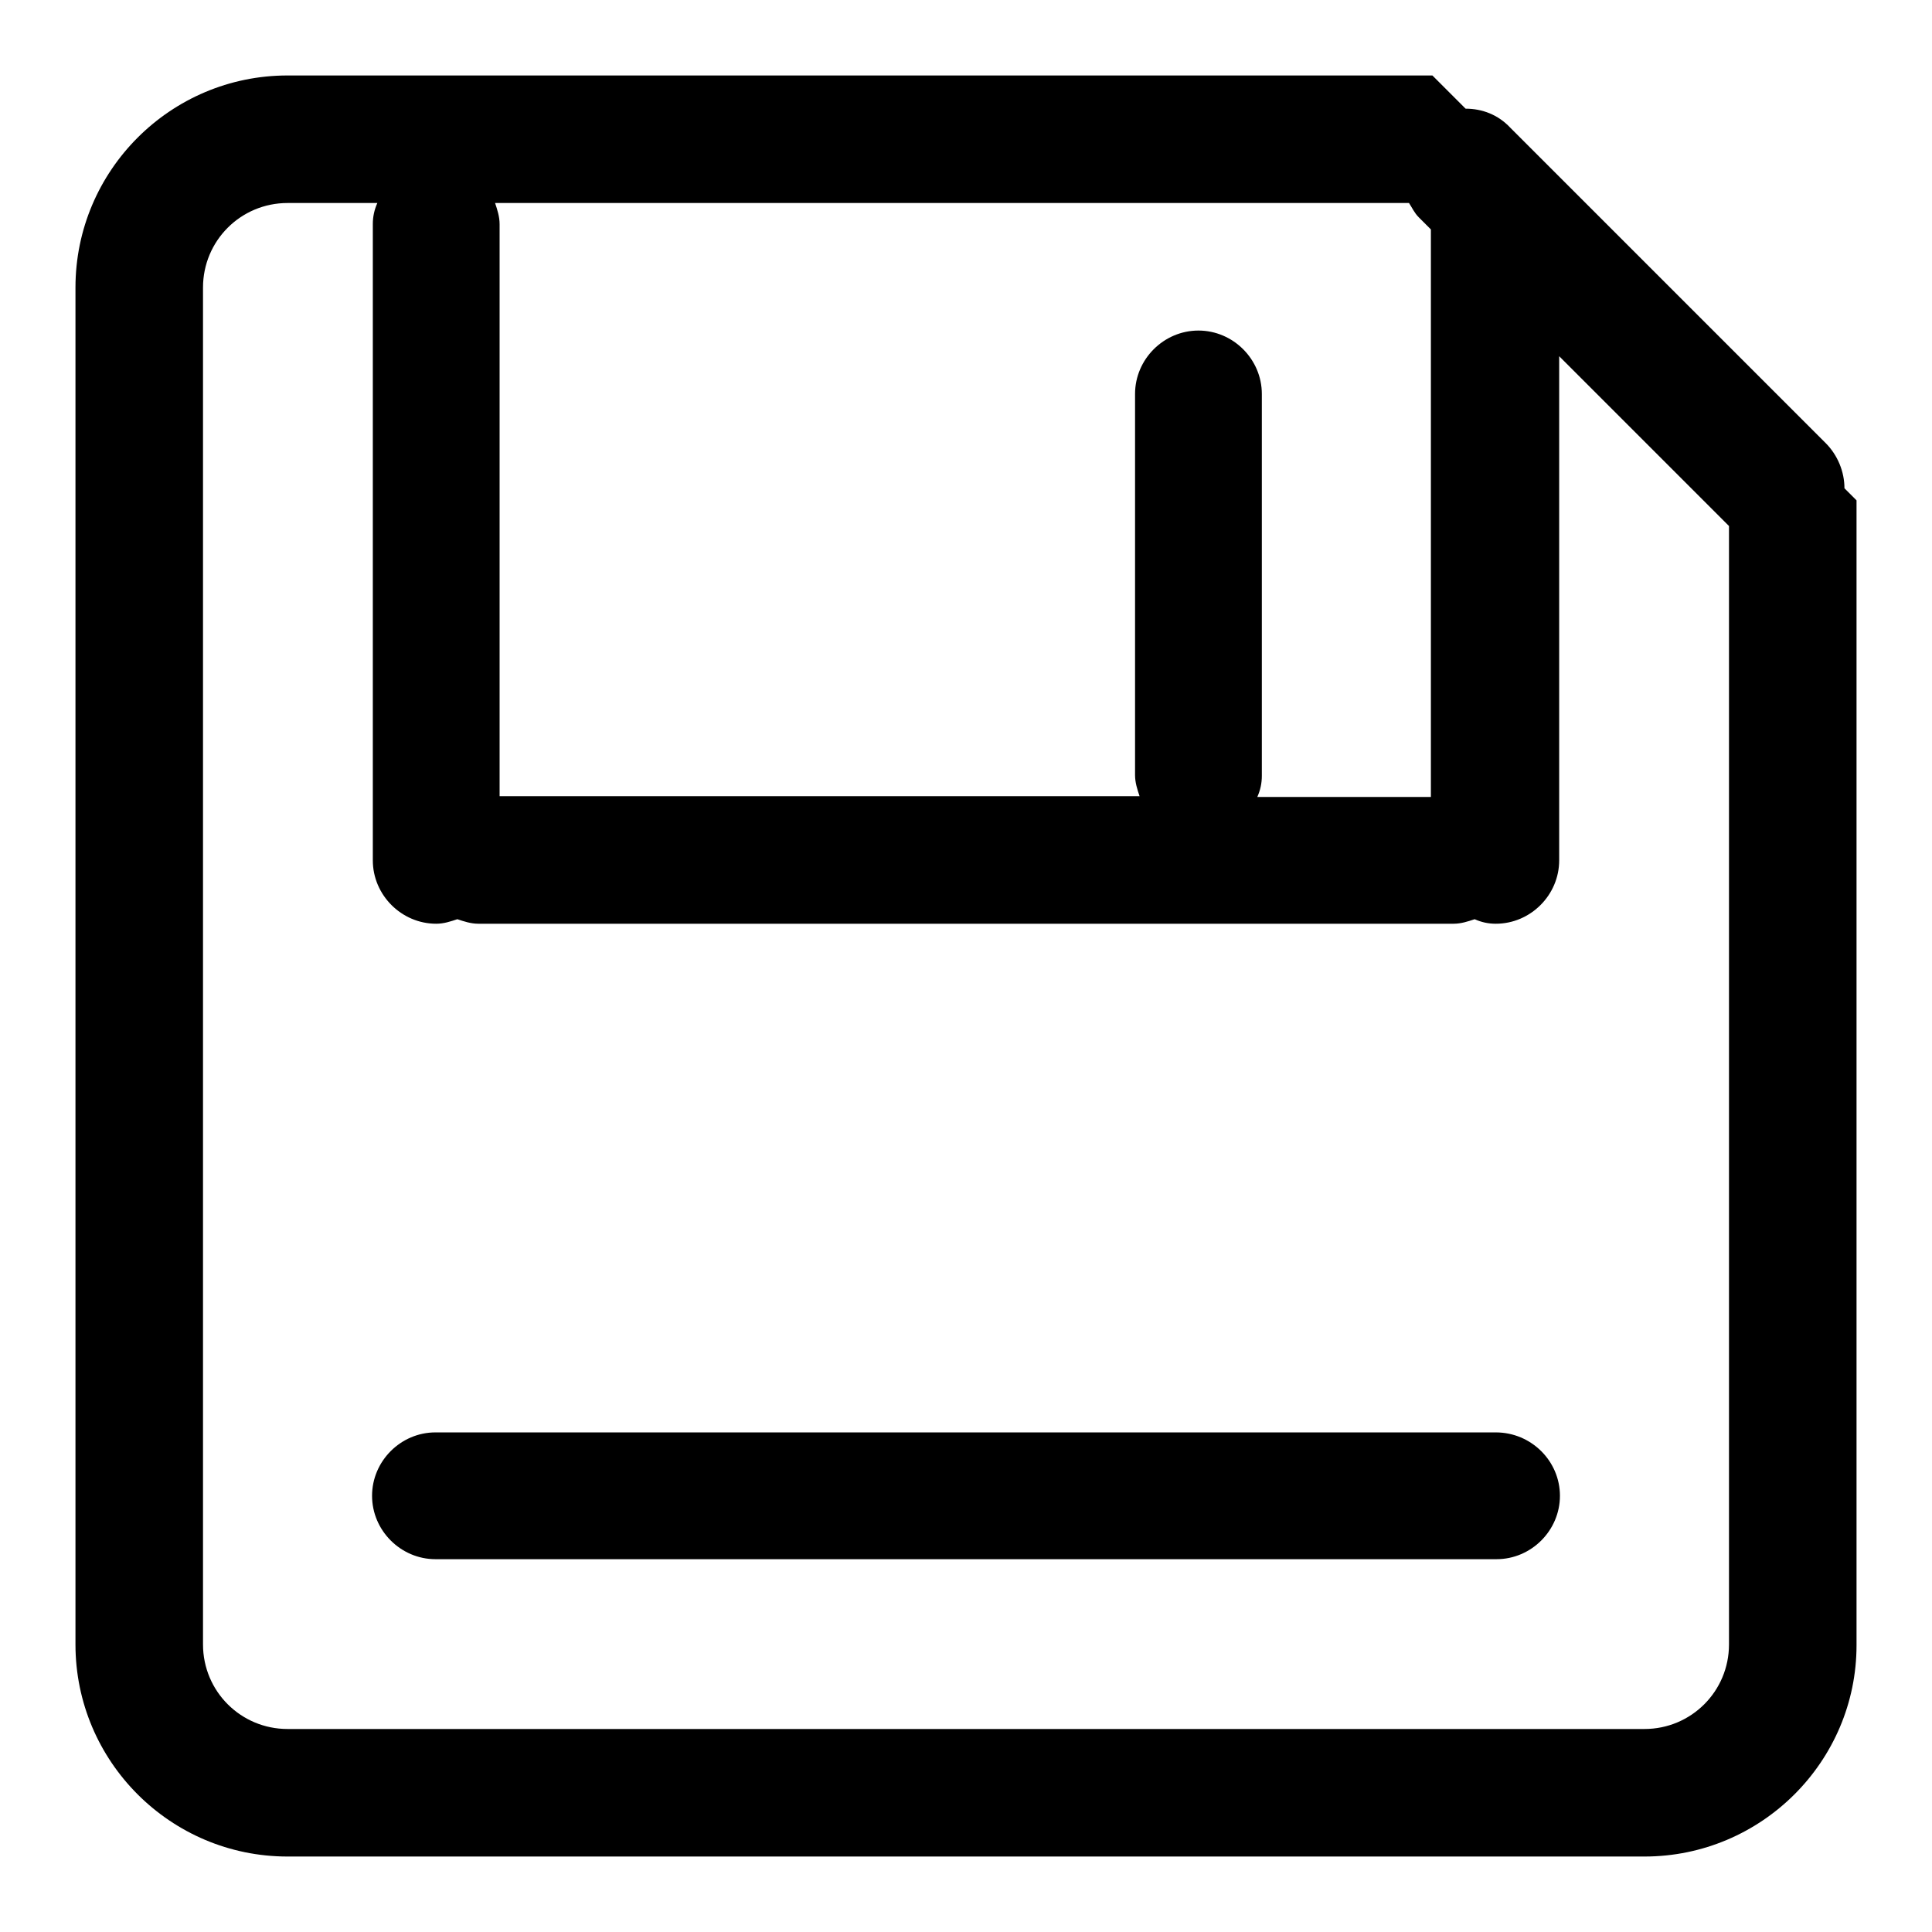
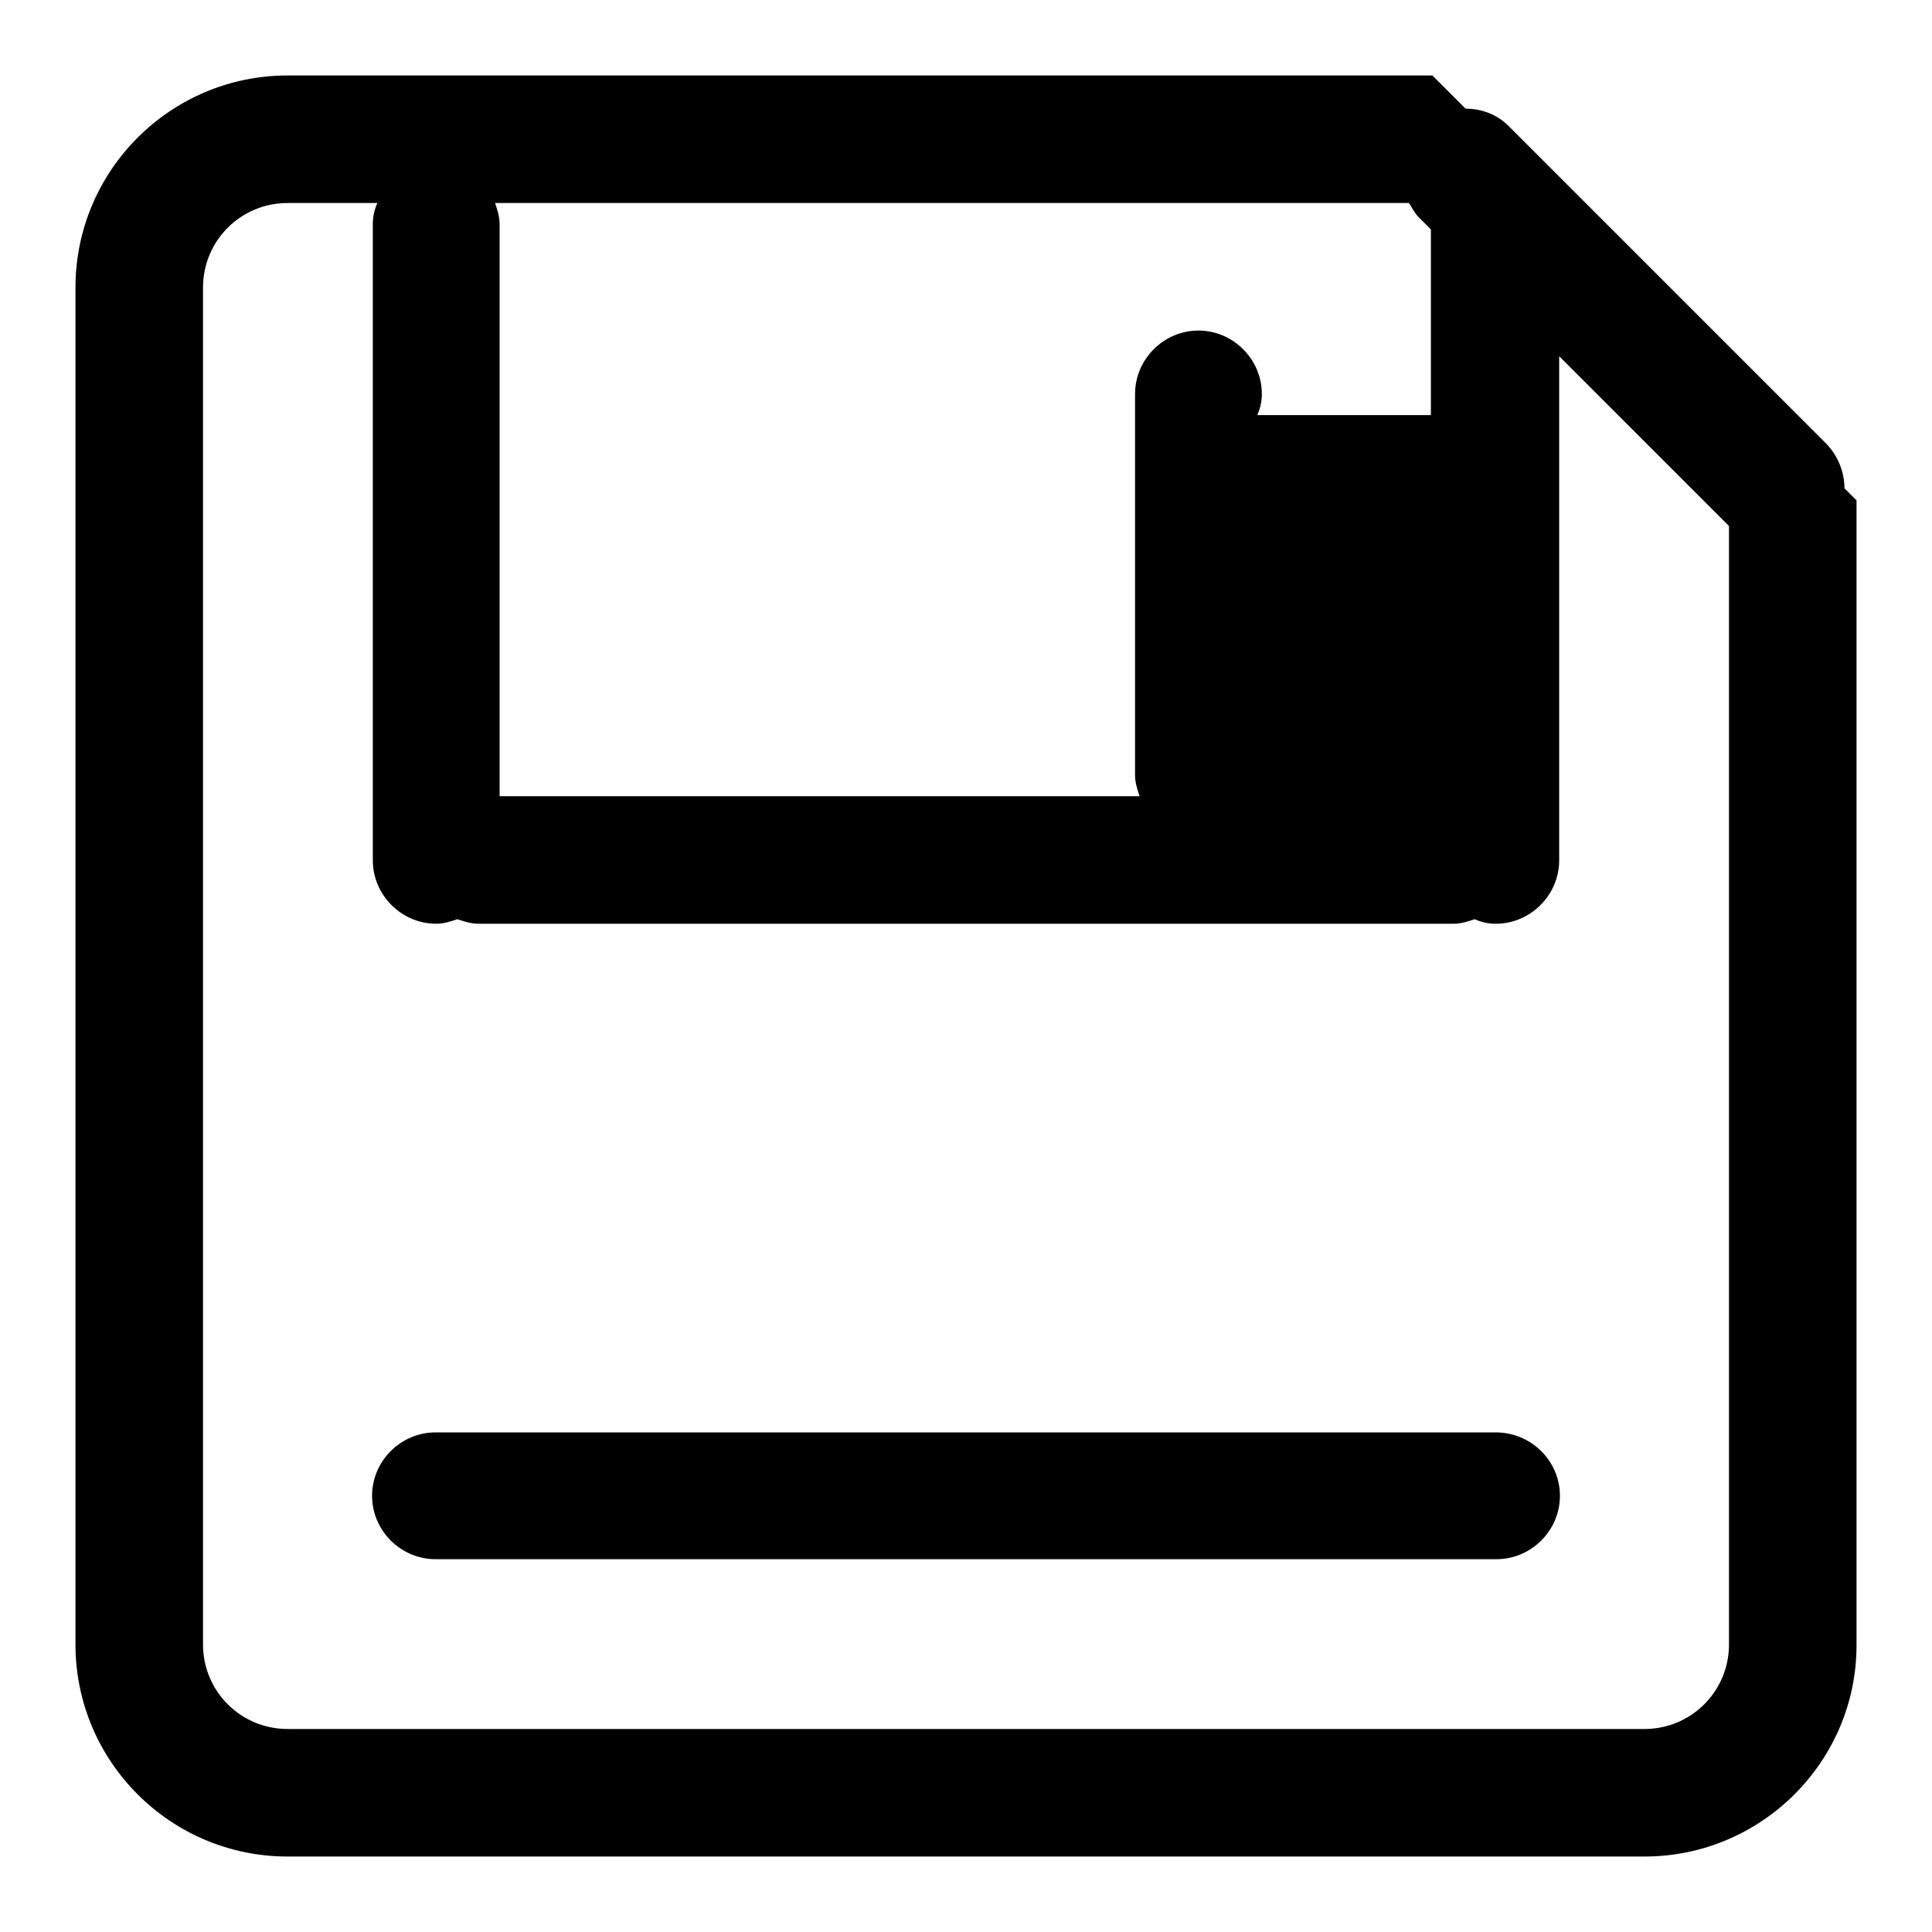
<svg xmlns="http://www.w3.org/2000/svg" version="1.1" x="0px" y="0px" viewBox="0 0 256 256" enable-background="new 0 0 256 256" xml:space="preserve">
  <g>
    <g>
-       <path fill="#000000" d="M217.9,246H38.1C22.6,246,10,233.4,10,217.9V38.1C10,22.6,22.6,10,38.1,10h151.7l4.4,4.4c2.2,0,4.3,0.8,5.9,2.5l41.8,41.8c1.6,1.6,2.5,3.8,2.5,6l1.6,1.6v33.7v118C246,233.4,233.4,246,217.9,246 M60.6,121.8c-0.9,0.3-1.8,0.6-2.8,0.6c-4.6,0-8.4-3.8-8.4-8.4V29.7c0-1,0.2-1.9,0.6-2.8H38.1c-6.2,0-11.2,5-11.2,11.2v179.8c0,6.2,5,11.2,11.2,11.2h179.8c6.2,0,11.2-5,11.2-11.2V69.7l-22.5-22.5V114c0,4.6-3.8,8.4-8.4,8.4c-1,0-1.9-0.2-2.8-0.6c-0.9,0.3-1.8,0.6-2.8,0.6H63.4C62.4,122.4,61.5,122.1,60.6,121.8 M66.2,29.7v75.8H151c-0.3-0.9-0.6-1.8-0.6-2.8V52.2c0-4.6,3.8-8.4,8.4-8.4c4.6,0,8.4,3.8,8.4,8.4v50.6c0,1-0.2,1.9-0.6,2.8h23V30.4l-1.6-1.6c-0.6-0.6-0.9-1.3-1.3-1.9H65.6C65.9,27.8,66.2,28.7,66.2,29.7 M206.7,198.2c0,4.6-3.8,8.4-8.4,8.4H57.7c-4.6,0-8.4-3.8-8.4-8.4c0-4.6,3.8-8.4,8.4-8.4h140.5C202.9,189.8,206.7,193.6,206.7,198.2" />
+       <path fill="#000000" d="M217.9,246H38.1C22.6,246,10,233.4,10,217.9V38.1C10,22.6,22.6,10,38.1,10h151.7l4.4,4.4c2.2,0,4.3,0.8,5.9,2.5l41.8,41.8c1.6,1.6,2.5,3.8,2.5,6l1.6,1.6v33.7v118C246,233.4,233.4,246,217.9,246 M60.6,121.8c-0.9,0.3-1.8,0.6-2.8,0.6c-4.6,0-8.4-3.8-8.4-8.4V29.7c0-1,0.2-1.9,0.6-2.8H38.1c-6.2,0-11.2,5-11.2,11.2v179.8c0,6.2,5,11.2,11.2,11.2h179.8c6.2,0,11.2-5,11.2-11.2V69.7l-22.5-22.5V114c0,4.6-3.8,8.4-8.4,8.4c-1,0-1.9-0.2-2.8-0.6c-0.9,0.3-1.8,0.6-2.8,0.6H63.4C62.4,122.4,61.5,122.1,60.6,121.8 M66.2,29.7v75.8H151c-0.3-0.9-0.6-1.8-0.6-2.8V52.2c0-4.6,3.8-8.4,8.4-8.4c4.6,0,8.4,3.8,8.4,8.4c0,1-0.2,1.9-0.6,2.8h23V30.4l-1.6-1.6c-0.6-0.6-0.9-1.3-1.3-1.9H65.6C65.9,27.8,66.2,28.7,66.2,29.7 M206.7,198.2c0,4.6-3.8,8.4-8.4,8.4H57.7c-4.6,0-8.4-3.8-8.4-8.4c0-4.6,3.8-8.4,8.4-8.4h140.5C202.9,189.8,206.7,193.6,206.7,198.2" />
    </g>
  </g>
</svg>